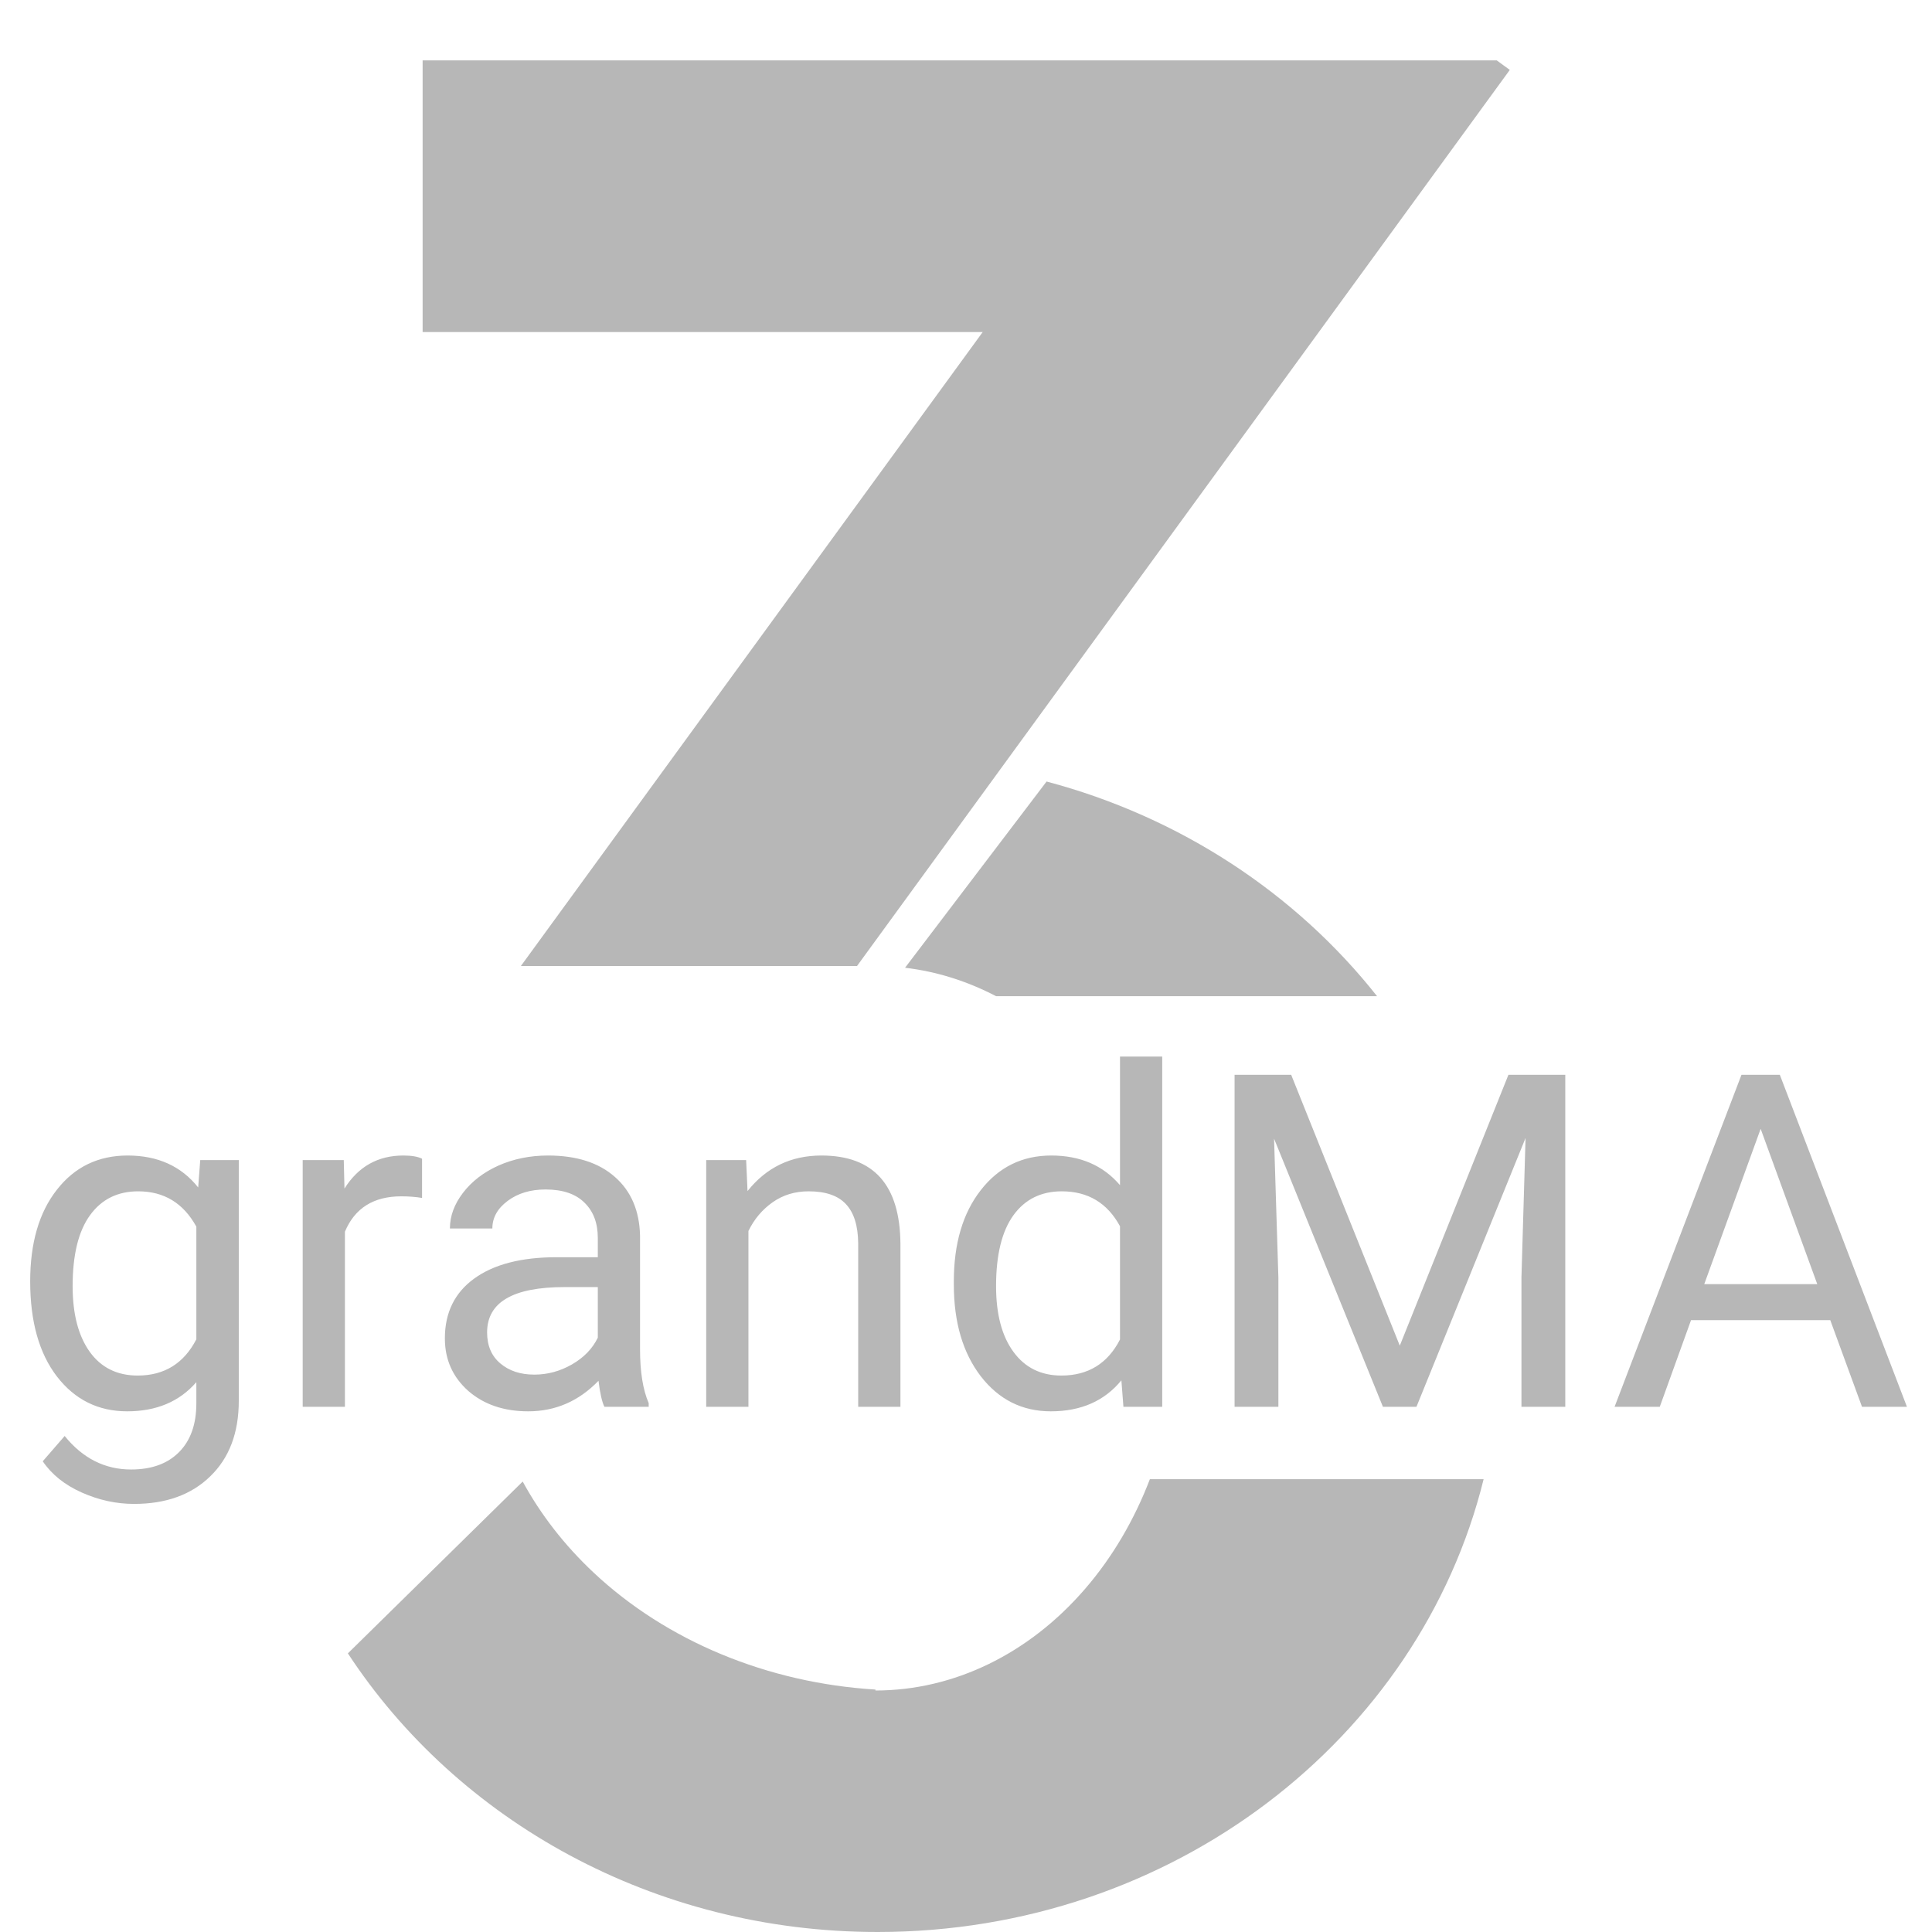
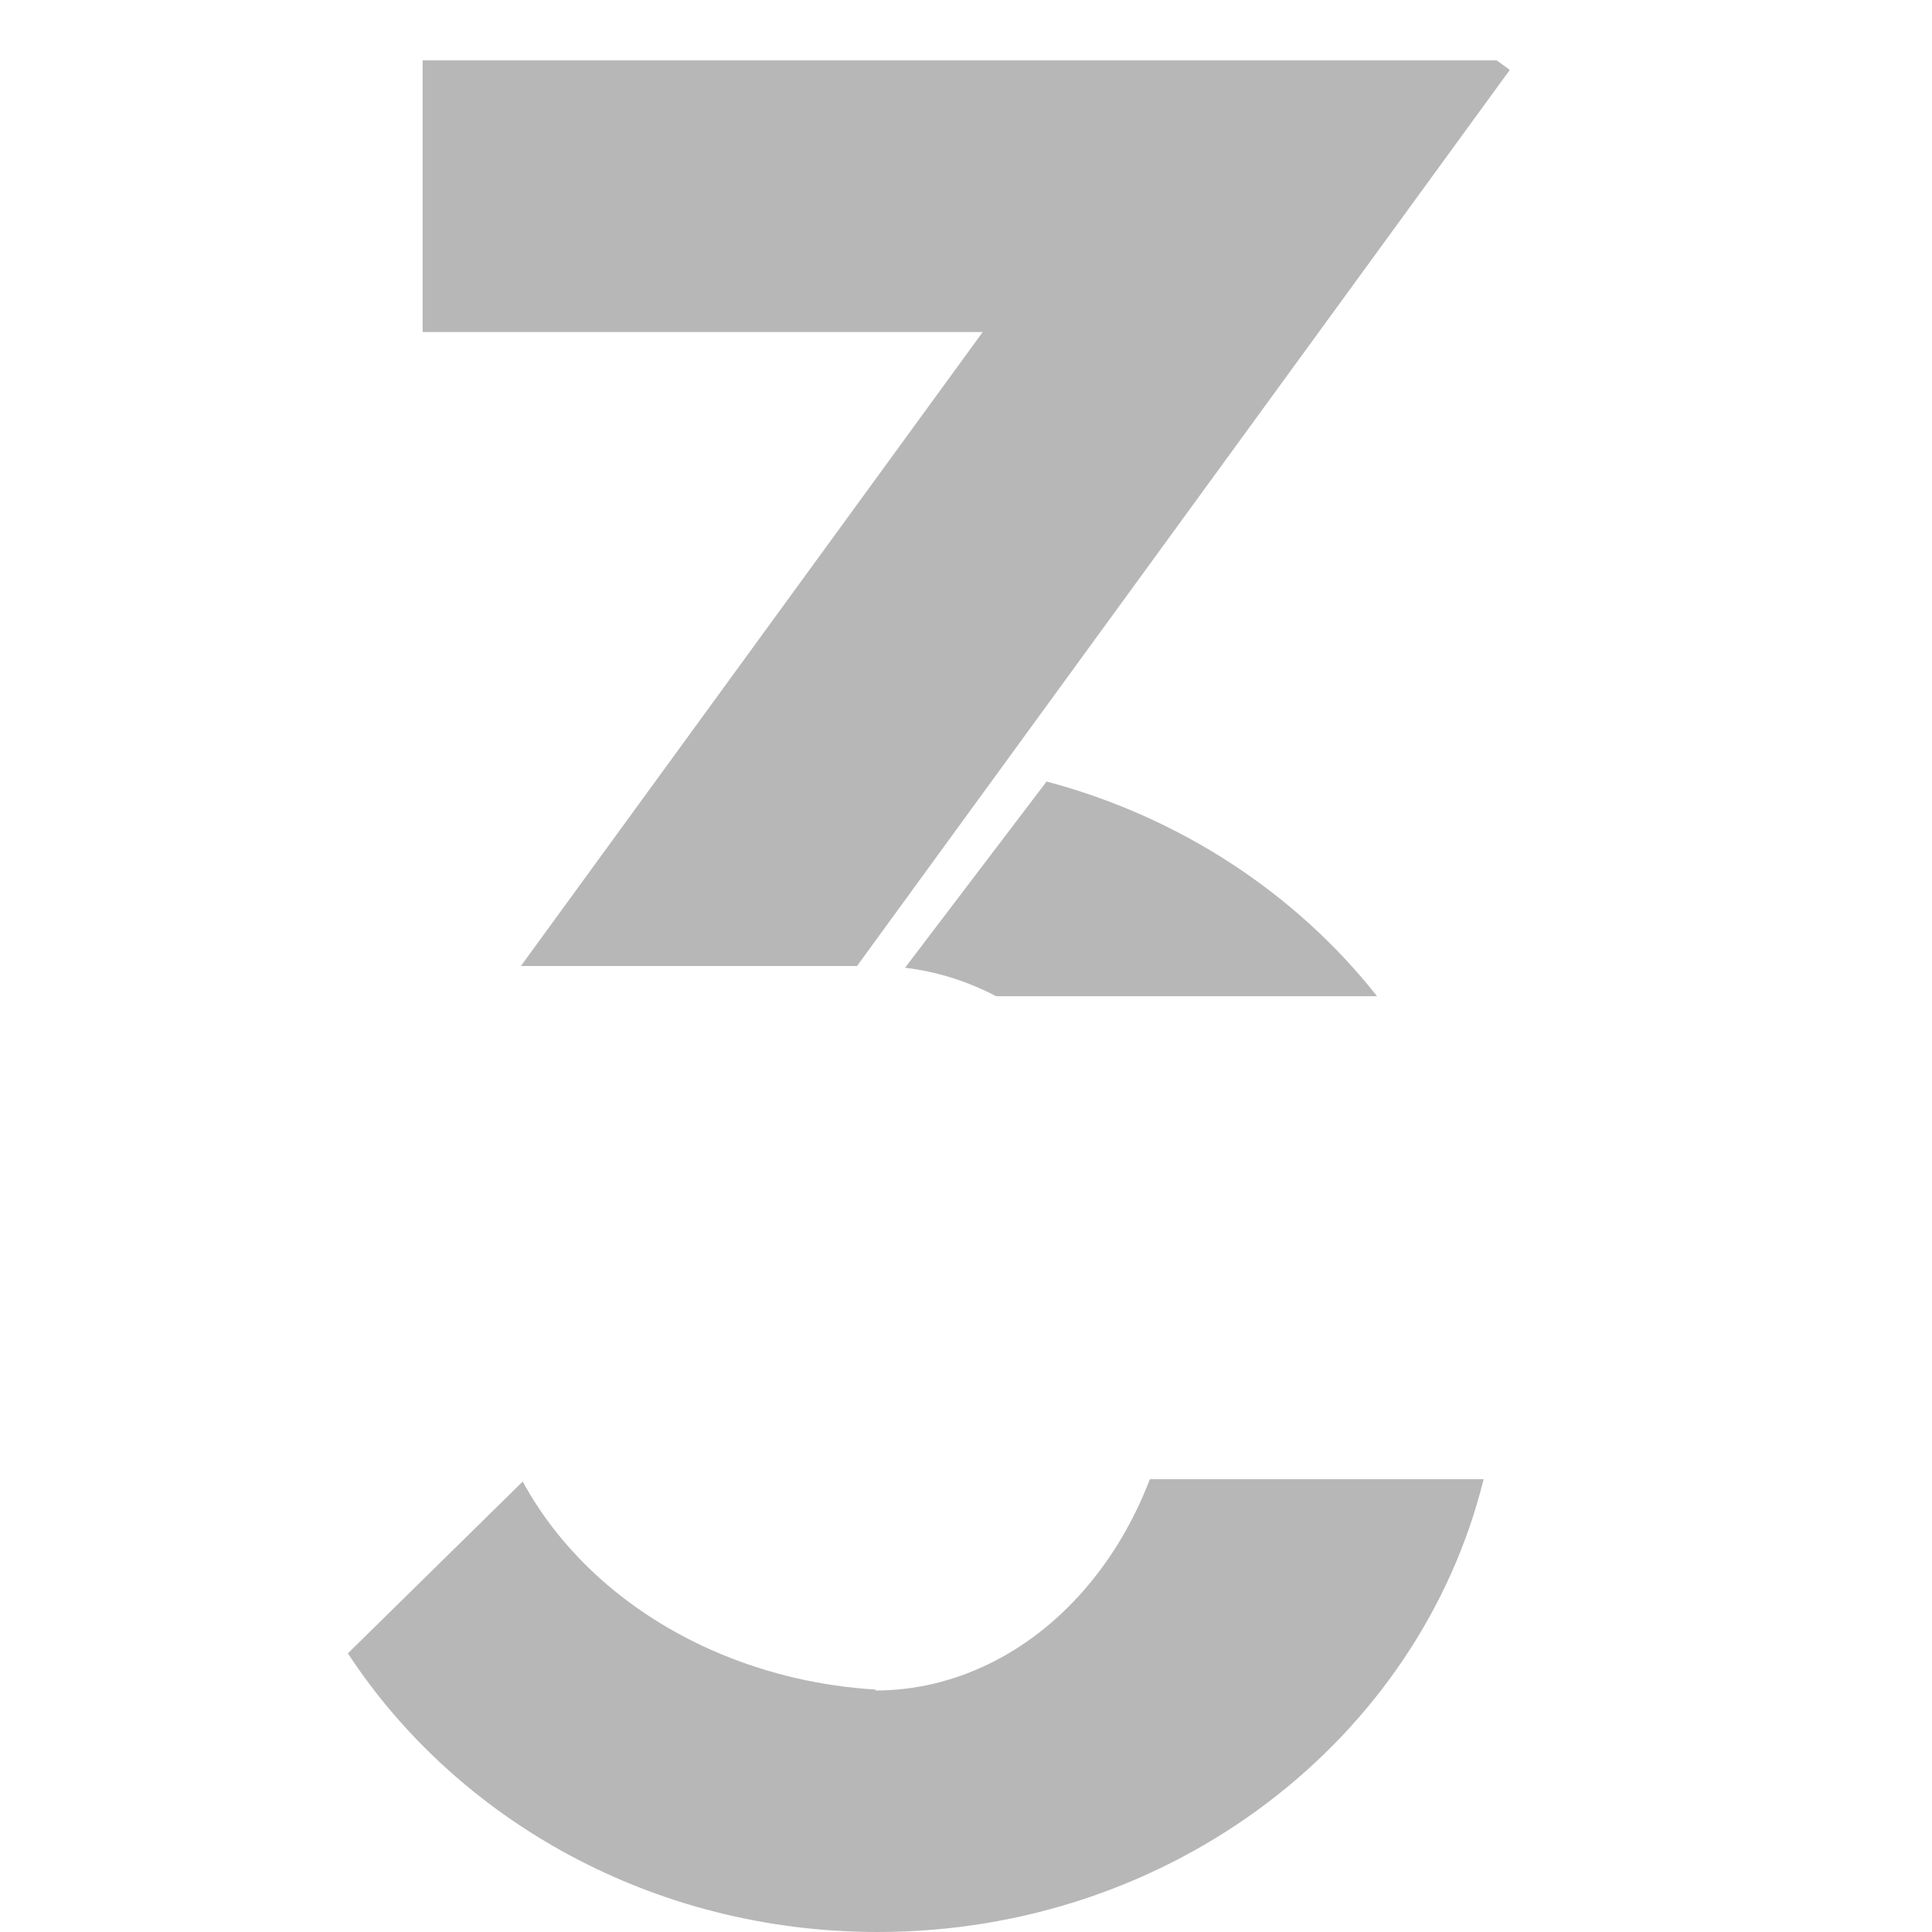
<svg xmlns="http://www.w3.org/2000/svg" width="64" height="64" viewBox="0 0 64 64" fill="none">
  <g clip-path="url(#clip0_103_74)">
-     <path d="M1 42.447C1 41.173 1.295 40.161 1.885 39.411C2.474 38.656 3.256 38.278 4.228 38.278C5.226 38.278 6.005 38.631 6.565 39.336L6.633 38.429H7.91V46.405C7.91 47.463 7.595 48.296 6.965 48.905C6.34 49.515 5.498 49.819 4.44 49.819C3.85 49.819 3.273 49.693 2.709 49.442C2.144 49.19 1.713 48.845 1.416 48.407L2.142 47.569C2.741 48.309 3.475 48.679 4.342 48.679C5.022 48.679 5.551 48.487 5.929 48.105C6.312 47.722 6.504 47.183 6.504 46.488V45.786C5.945 46.43 5.181 46.752 4.213 46.752C3.256 46.752 2.479 46.367 1.885 45.597C1.295 44.827 1 43.777 1 42.447ZM2.406 42.606C2.406 43.527 2.595 44.253 2.973 44.781C3.351 45.305 3.881 45.567 4.561 45.567C5.443 45.567 6.091 45.166 6.504 44.366V40.635C6.076 39.854 5.433 39.464 4.576 39.464C3.896 39.464 3.364 39.728 2.981 40.257C2.598 40.786 2.406 41.569 2.406 42.606ZM13.981 39.683C13.77 39.648 13.54 39.63 13.293 39.63C12.376 39.63 11.754 40.02 11.426 40.801V46.602H10.027V38.429H11.388L11.411 39.373C11.87 38.643 12.52 38.278 13.361 38.278C13.634 38.278 13.84 38.313 13.981 38.384V39.683ZM20.022 46.602C19.942 46.441 19.876 46.153 19.826 45.74C19.175 46.415 18.399 46.752 17.497 46.752C16.691 46.752 16.028 46.526 15.509 46.073C14.995 45.615 14.737 45.035 14.737 44.336C14.737 43.485 15.06 42.825 15.705 42.357C16.355 41.883 17.268 41.647 18.442 41.647H19.803V41.005C19.803 40.516 19.657 40.129 19.364 39.842C19.072 39.55 18.641 39.403 18.072 39.403C17.573 39.403 17.154 39.529 16.817 39.781C16.479 40.033 16.31 40.337 16.31 40.695H14.904C14.904 40.287 15.047 39.894 15.335 39.517C15.627 39.134 16.02 38.832 16.514 38.61C17.013 38.389 17.56 38.278 18.155 38.278C19.097 38.278 19.836 38.515 20.37 38.988C20.904 39.456 21.182 40.103 21.202 40.929V44.691C21.202 45.441 21.297 46.038 21.489 46.481V46.602H20.022ZM17.701 45.536C18.14 45.536 18.555 45.423 18.949 45.197C19.342 44.97 19.627 44.676 19.803 44.313V42.636H18.707C16.993 42.636 16.136 43.137 16.136 44.139C16.136 44.577 16.282 44.92 16.575 45.166C16.867 45.413 17.242 45.536 17.701 45.536ZM24.717 38.429L24.763 39.456C25.388 38.671 26.204 38.278 27.212 38.278C28.941 38.278 29.813 39.252 29.828 41.201V46.602H28.429V41.194C28.424 40.604 28.288 40.169 28.021 39.887C27.759 39.605 27.348 39.464 26.789 39.464C26.335 39.464 25.937 39.585 25.594 39.827C25.252 40.068 24.984 40.385 24.793 40.778V46.602H23.394V38.429H24.717ZM31.597 42.447C31.597 41.194 31.895 40.186 32.489 39.426C33.084 38.661 33.863 38.278 34.825 38.278C35.783 38.278 36.542 38.605 37.101 39.26V35H38.5V46.602H37.215L37.147 45.725C36.587 46.41 35.808 46.752 34.81 46.752C33.863 46.752 33.089 46.365 32.489 45.59C31.895 44.814 31.597 43.802 31.597 42.553V42.447ZM32.996 42.606C32.996 43.533 33.188 44.258 33.571 44.781C33.954 45.305 34.483 45.567 35.158 45.567C36.045 45.567 36.693 45.169 37.101 44.373V40.62C36.683 39.849 36.04 39.464 35.173 39.464C34.488 39.464 33.954 39.728 33.571 40.257C33.188 40.786 32.996 41.569 32.996 42.606ZM42.772 35.604L46.37 44.577L49.969 35.604H51.852V46.602H50.4V42.319L50.536 37.697L46.922 46.602H45.811L42.205 37.719L42.348 42.319V46.602H40.897V35.604H42.772ZM60.63 43.731H56.018L54.982 46.602H53.485L57.689 35.604H58.959L63.17 46.602H61.681L60.63 43.731ZM56.456 42.538H60.199L58.324 37.394L56.456 42.538Z" fill="#B7B7B7" />
    <path fill-rule="evenodd" clip-rule="evenodd" d="M17.255 32L32.553 11H14V2L39.109 2H49.581L50.014 2.316L28.39 32H17.255ZM32.996 33C32.046 32.503 31.029 32.182 29.981 32.058L34.669 25.889C39.105 27.066 42.935 29.606 45.617 33H32.996ZM38.091 49C37.576 50.346 36.854 51.579 35.95 52.627C34.086 54.791 31.594 56 29 56V55.969C25.425 55.75 22.084 54.364 19.665 52.095C18.699 51.189 17.91 50.17 17.315 49.078L11.524 54.77C15.154 60.309 21.656 64 29.073 64C38.843 64 47.025 57.596 49.147 49H38.091Z" fill="#B7B7B7" />
  </g>
  <defs>
    <clipPath id="clip0_103_74">
      <rect width="64" height="64" fill="white" />
    </clipPath>
  </defs>
</svg>